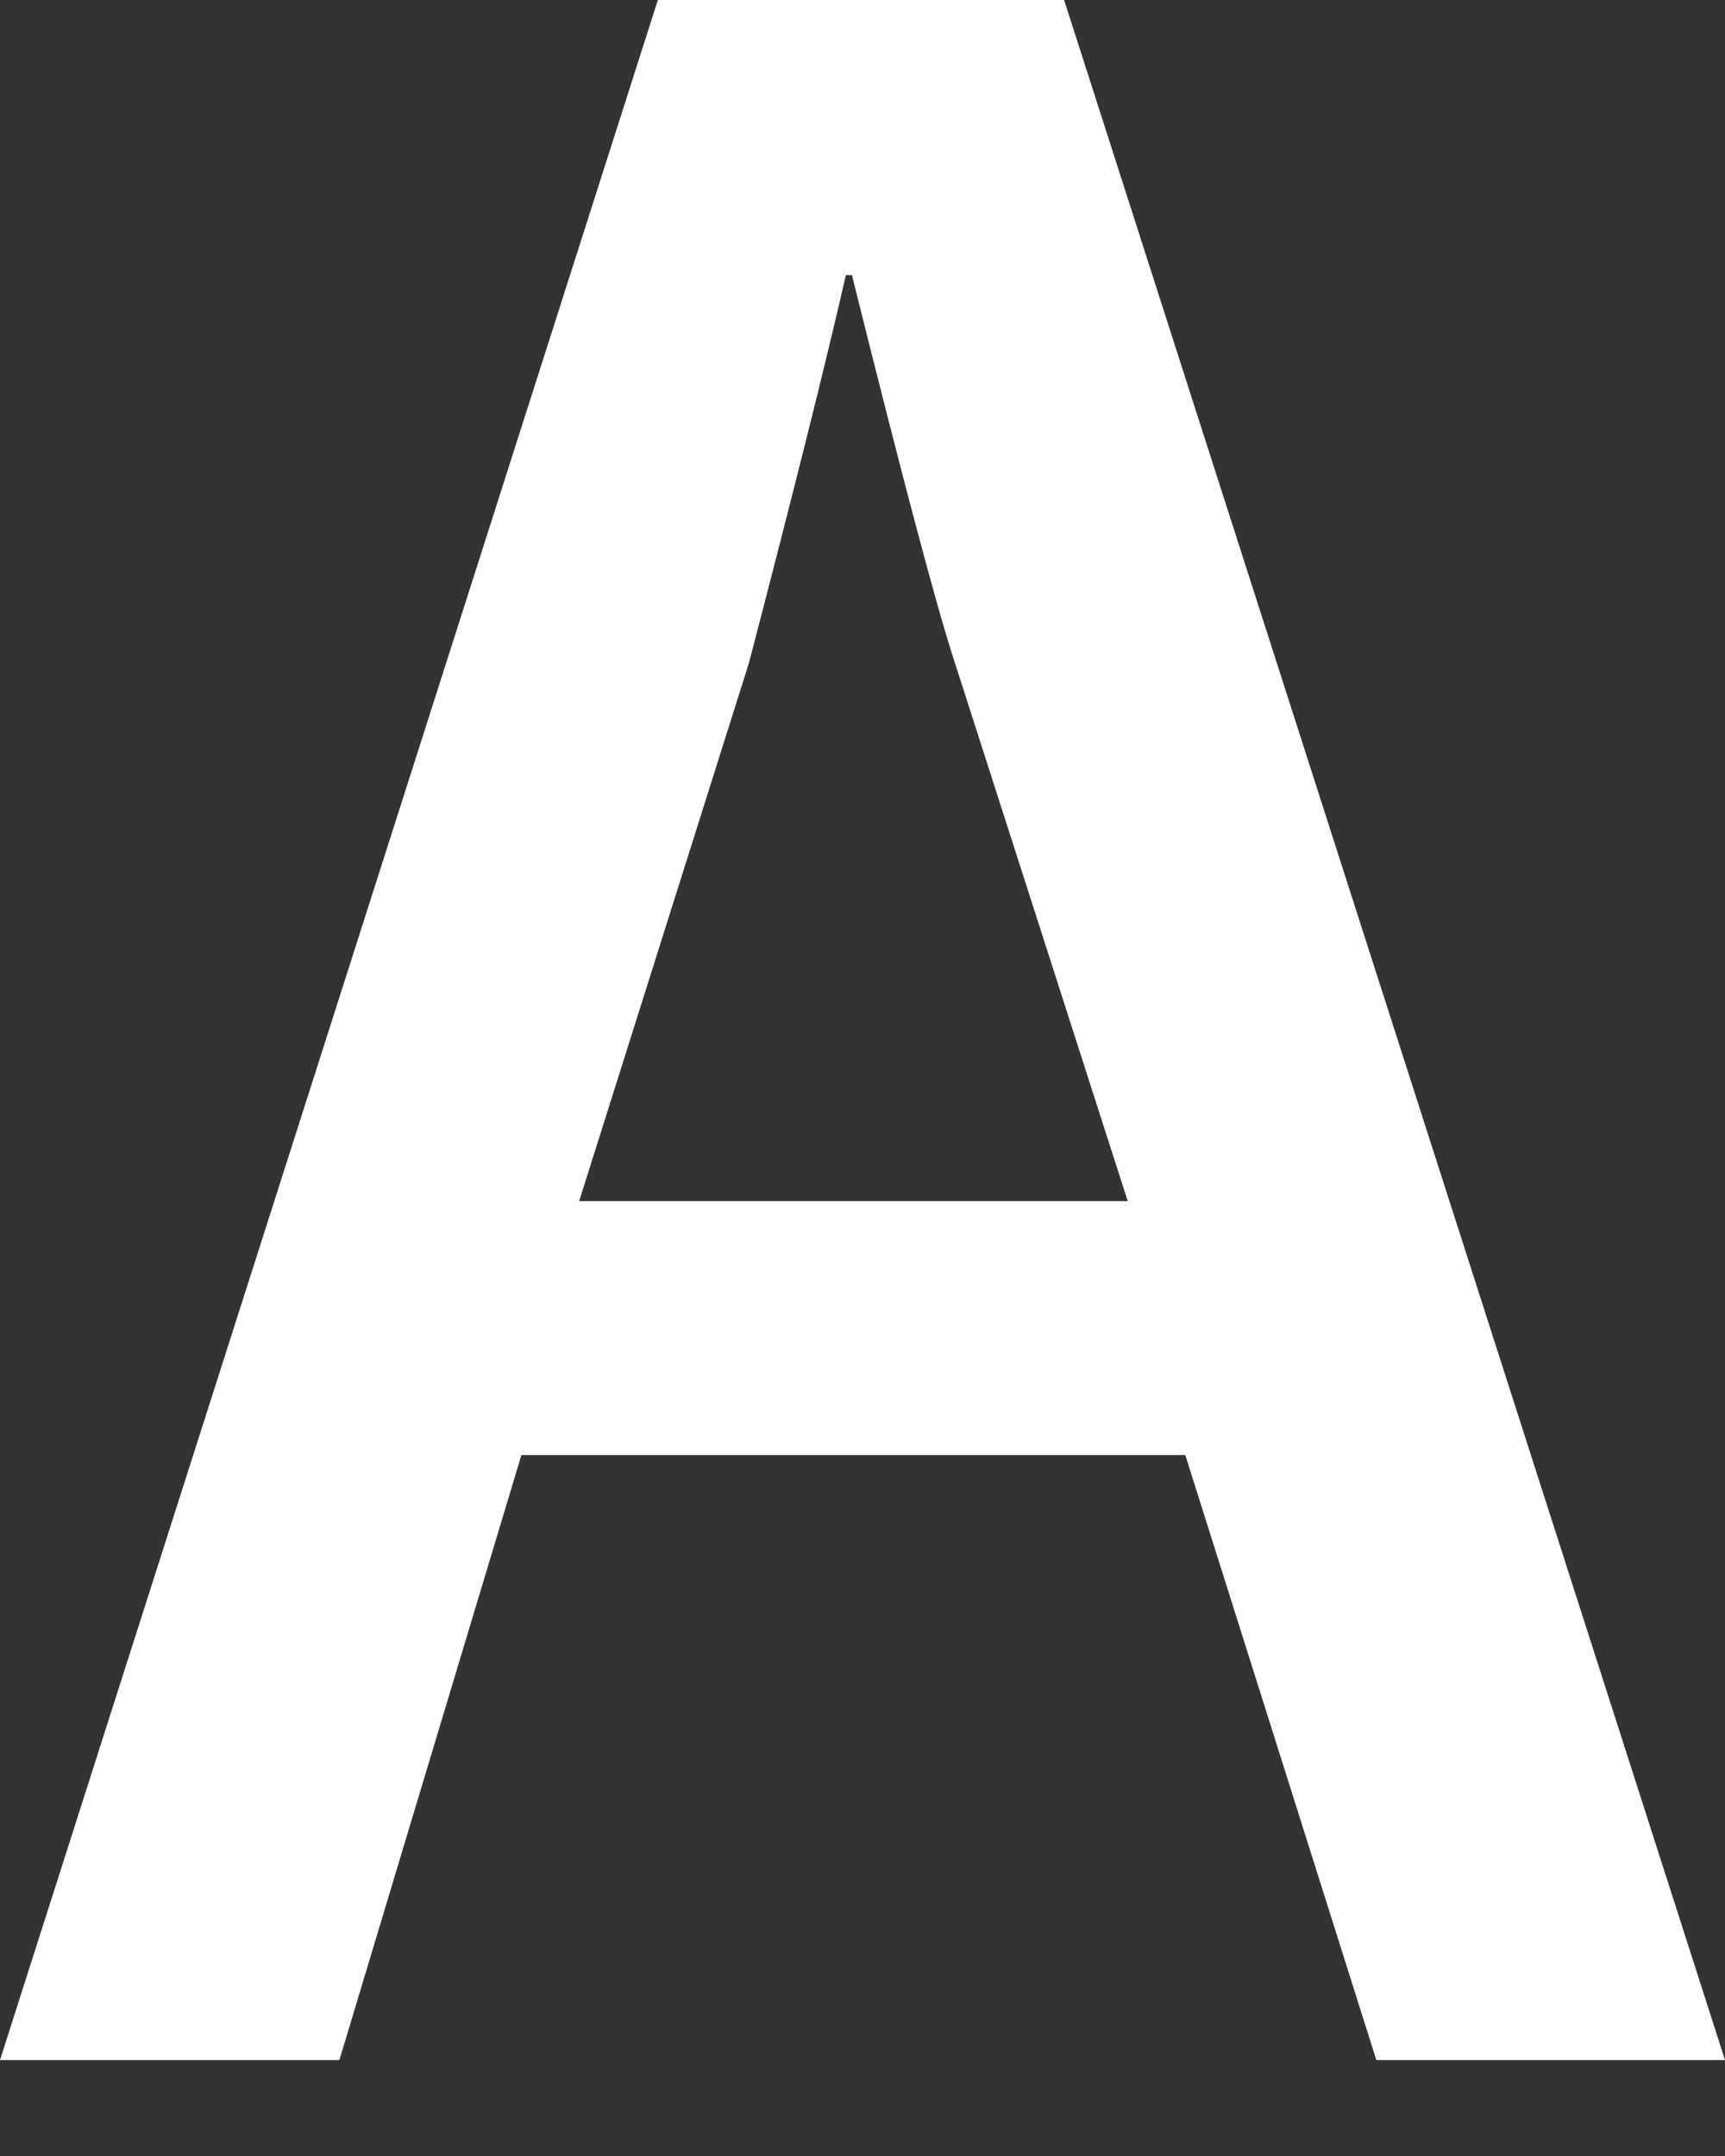
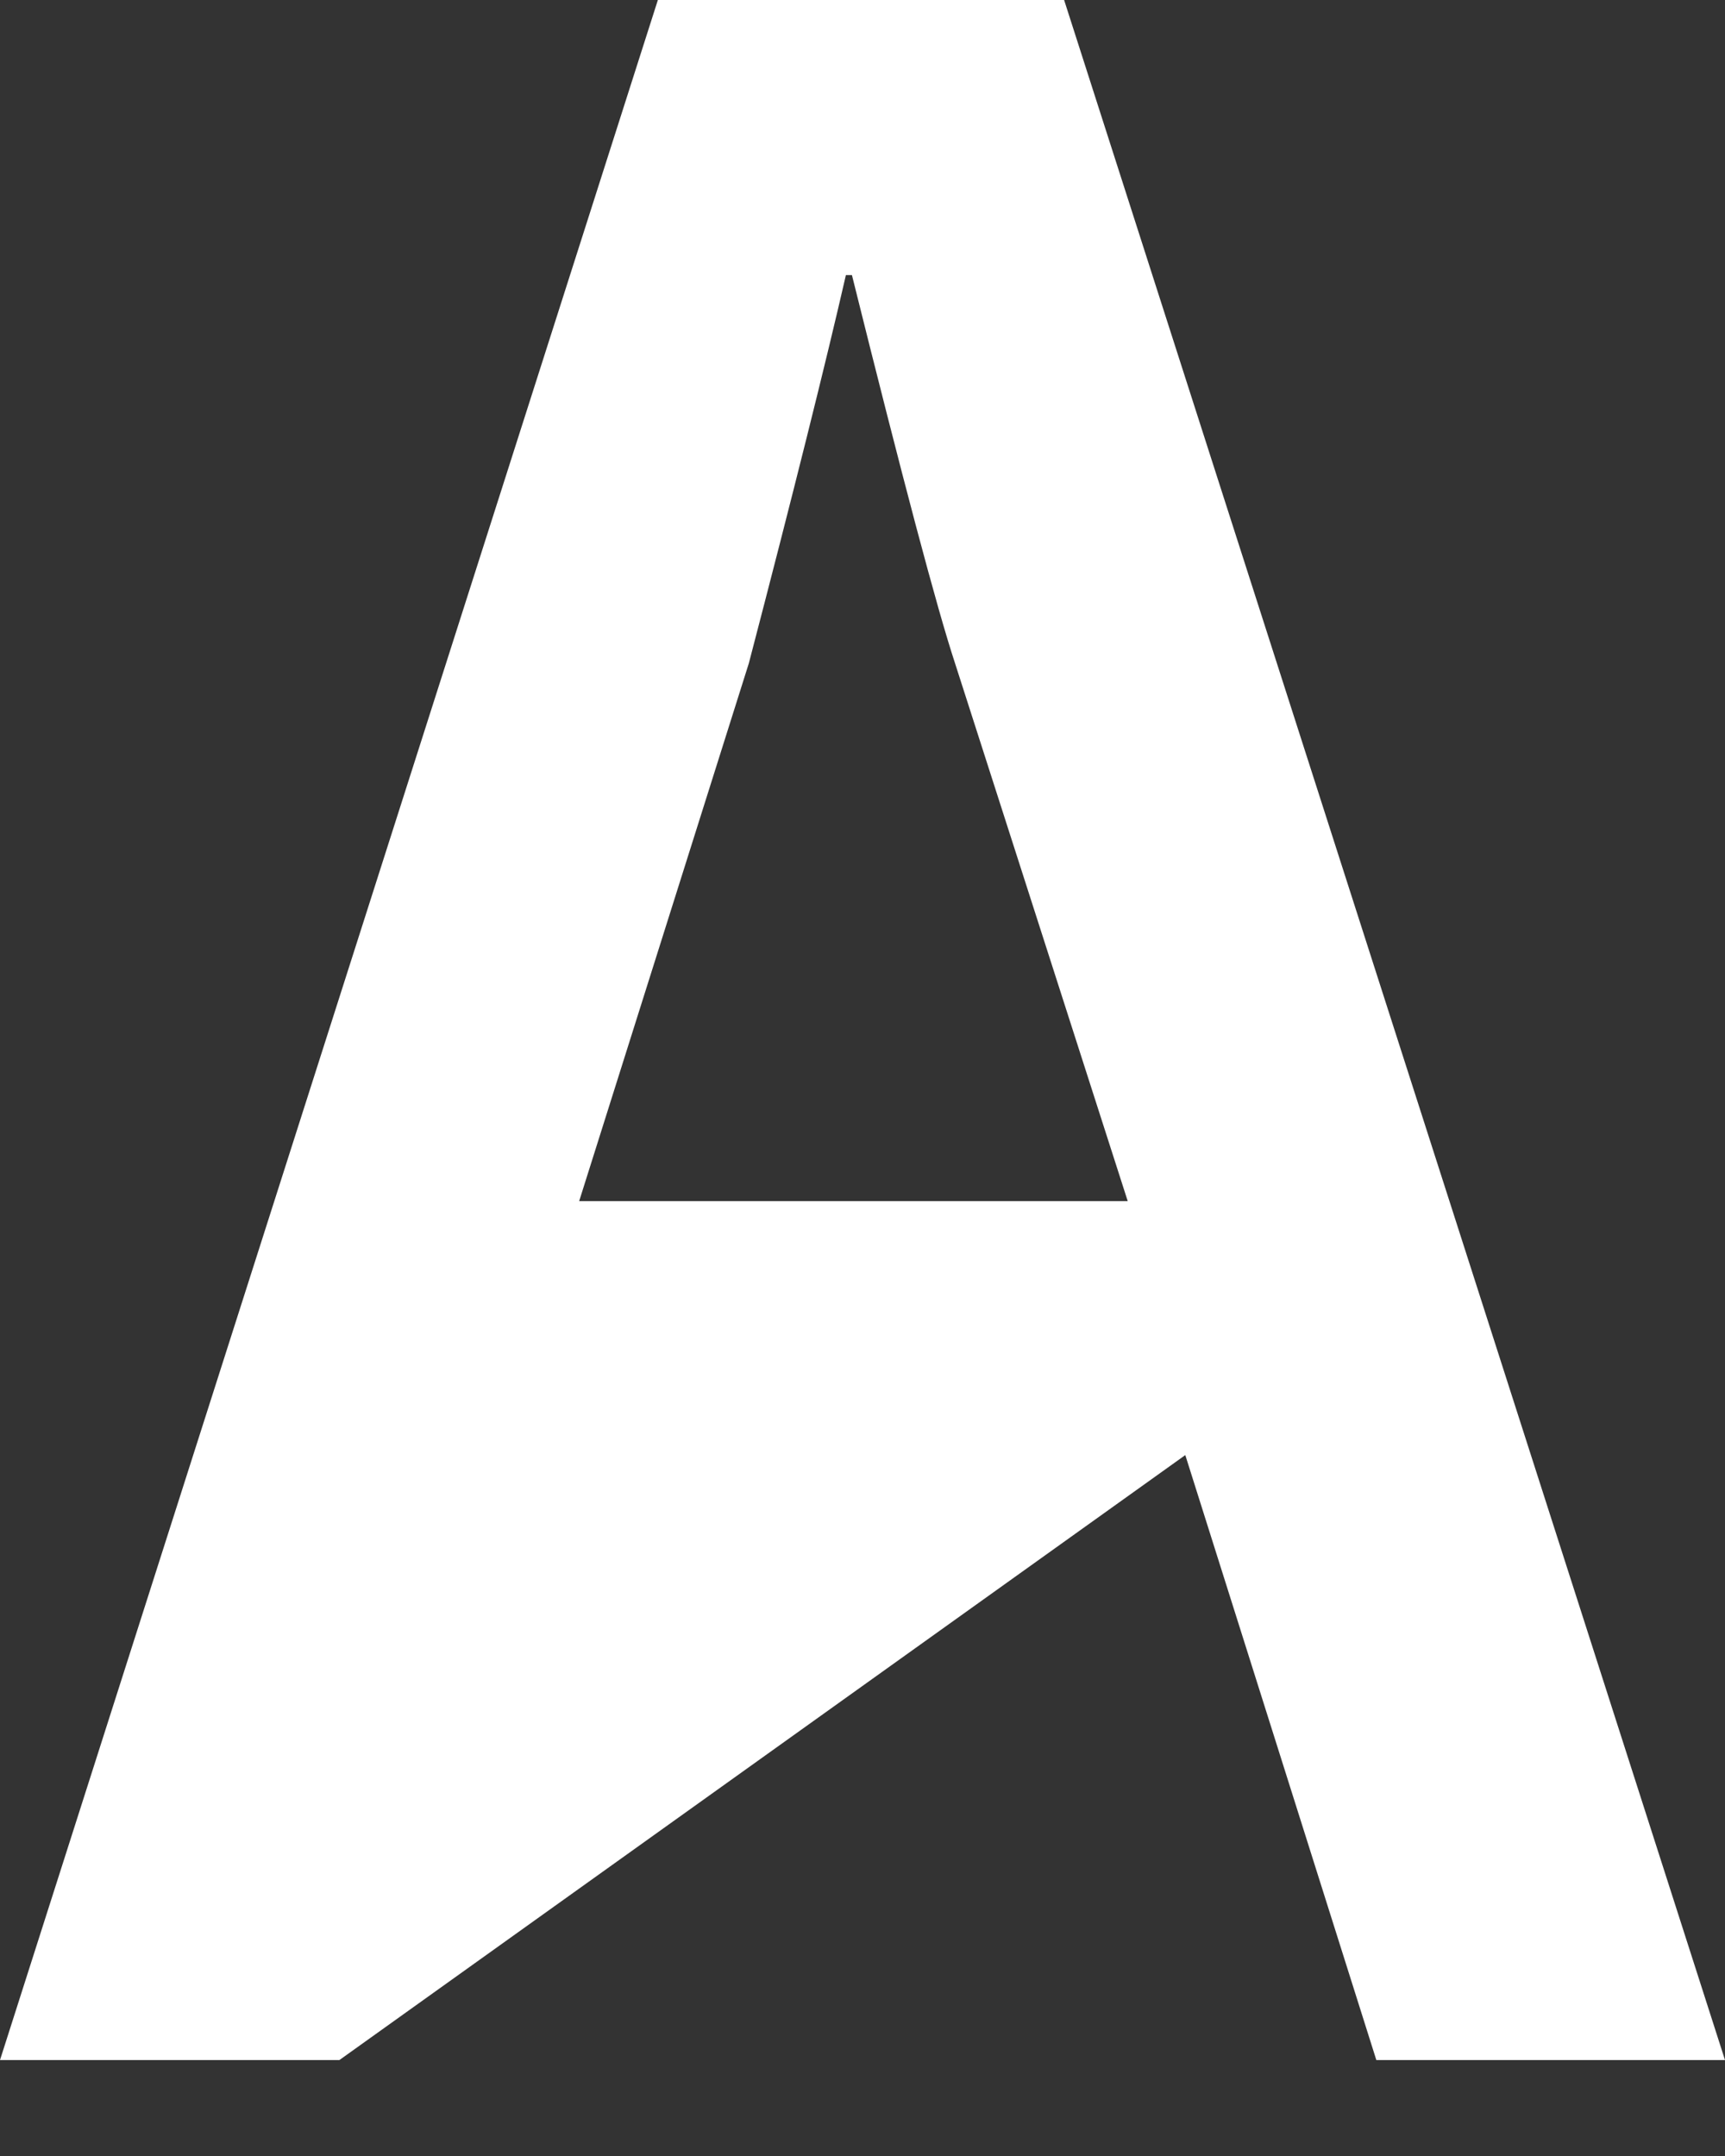
<svg xmlns="http://www.w3.org/2000/svg" width="8" height="10" viewBox="0 0 8 10" fill="none">
  <rect x="0" y="0" width="8" height="10" fill="#333333" stroke="none" />
-   <path d="M8 9.555H6.383L5.497 6.749H2.418L1.574 9.555H0L3.051 0H4.935L8 9.555ZM5.23 5.571L4.429 3.076C4.345 2.821 4.186 2.221 3.951 1.276H3.923C3.83 1.682 3.68 2.283 3.473 3.076L2.686 5.571H5.23Z" fill="white" />
+   <path d="M8 9.555H6.383L5.497 6.749L1.574 9.555H0L3.051 0H4.935L8 9.555ZM5.23 5.571L4.429 3.076C4.345 2.821 4.186 2.221 3.951 1.276H3.923C3.83 1.682 3.68 2.283 3.473 3.076L2.686 5.571H5.23Z" fill="white" />
</svg>